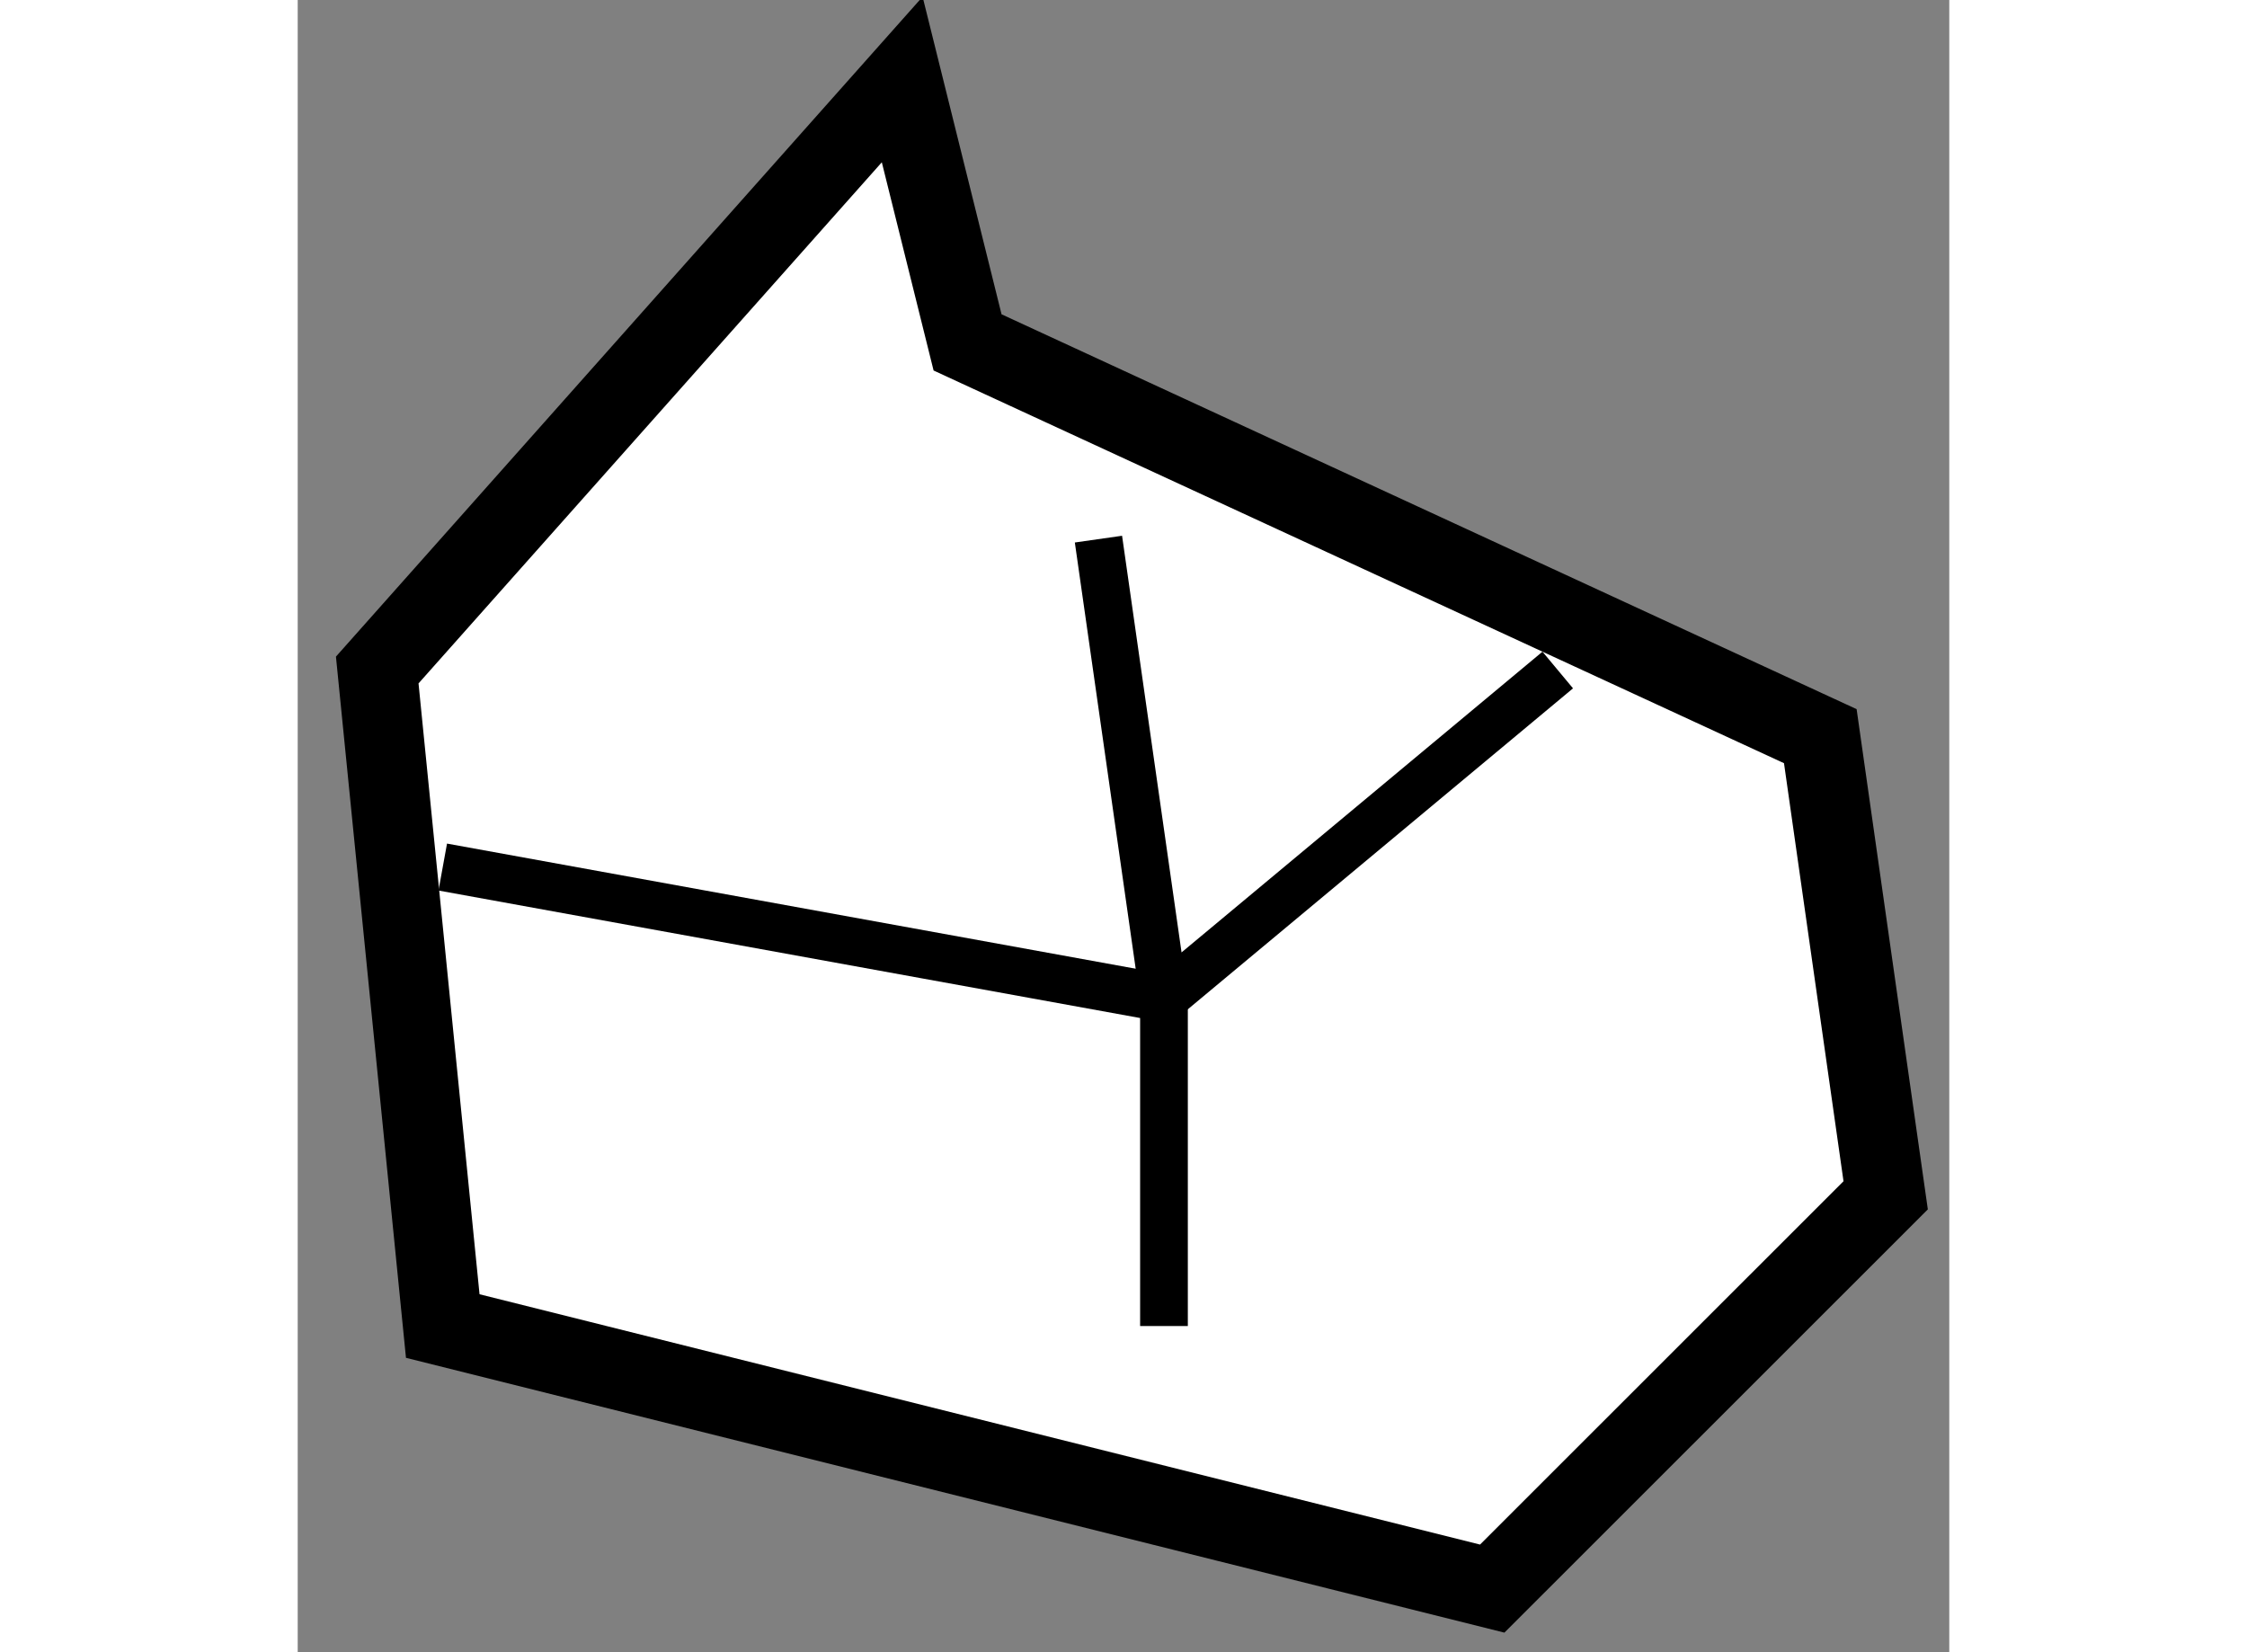
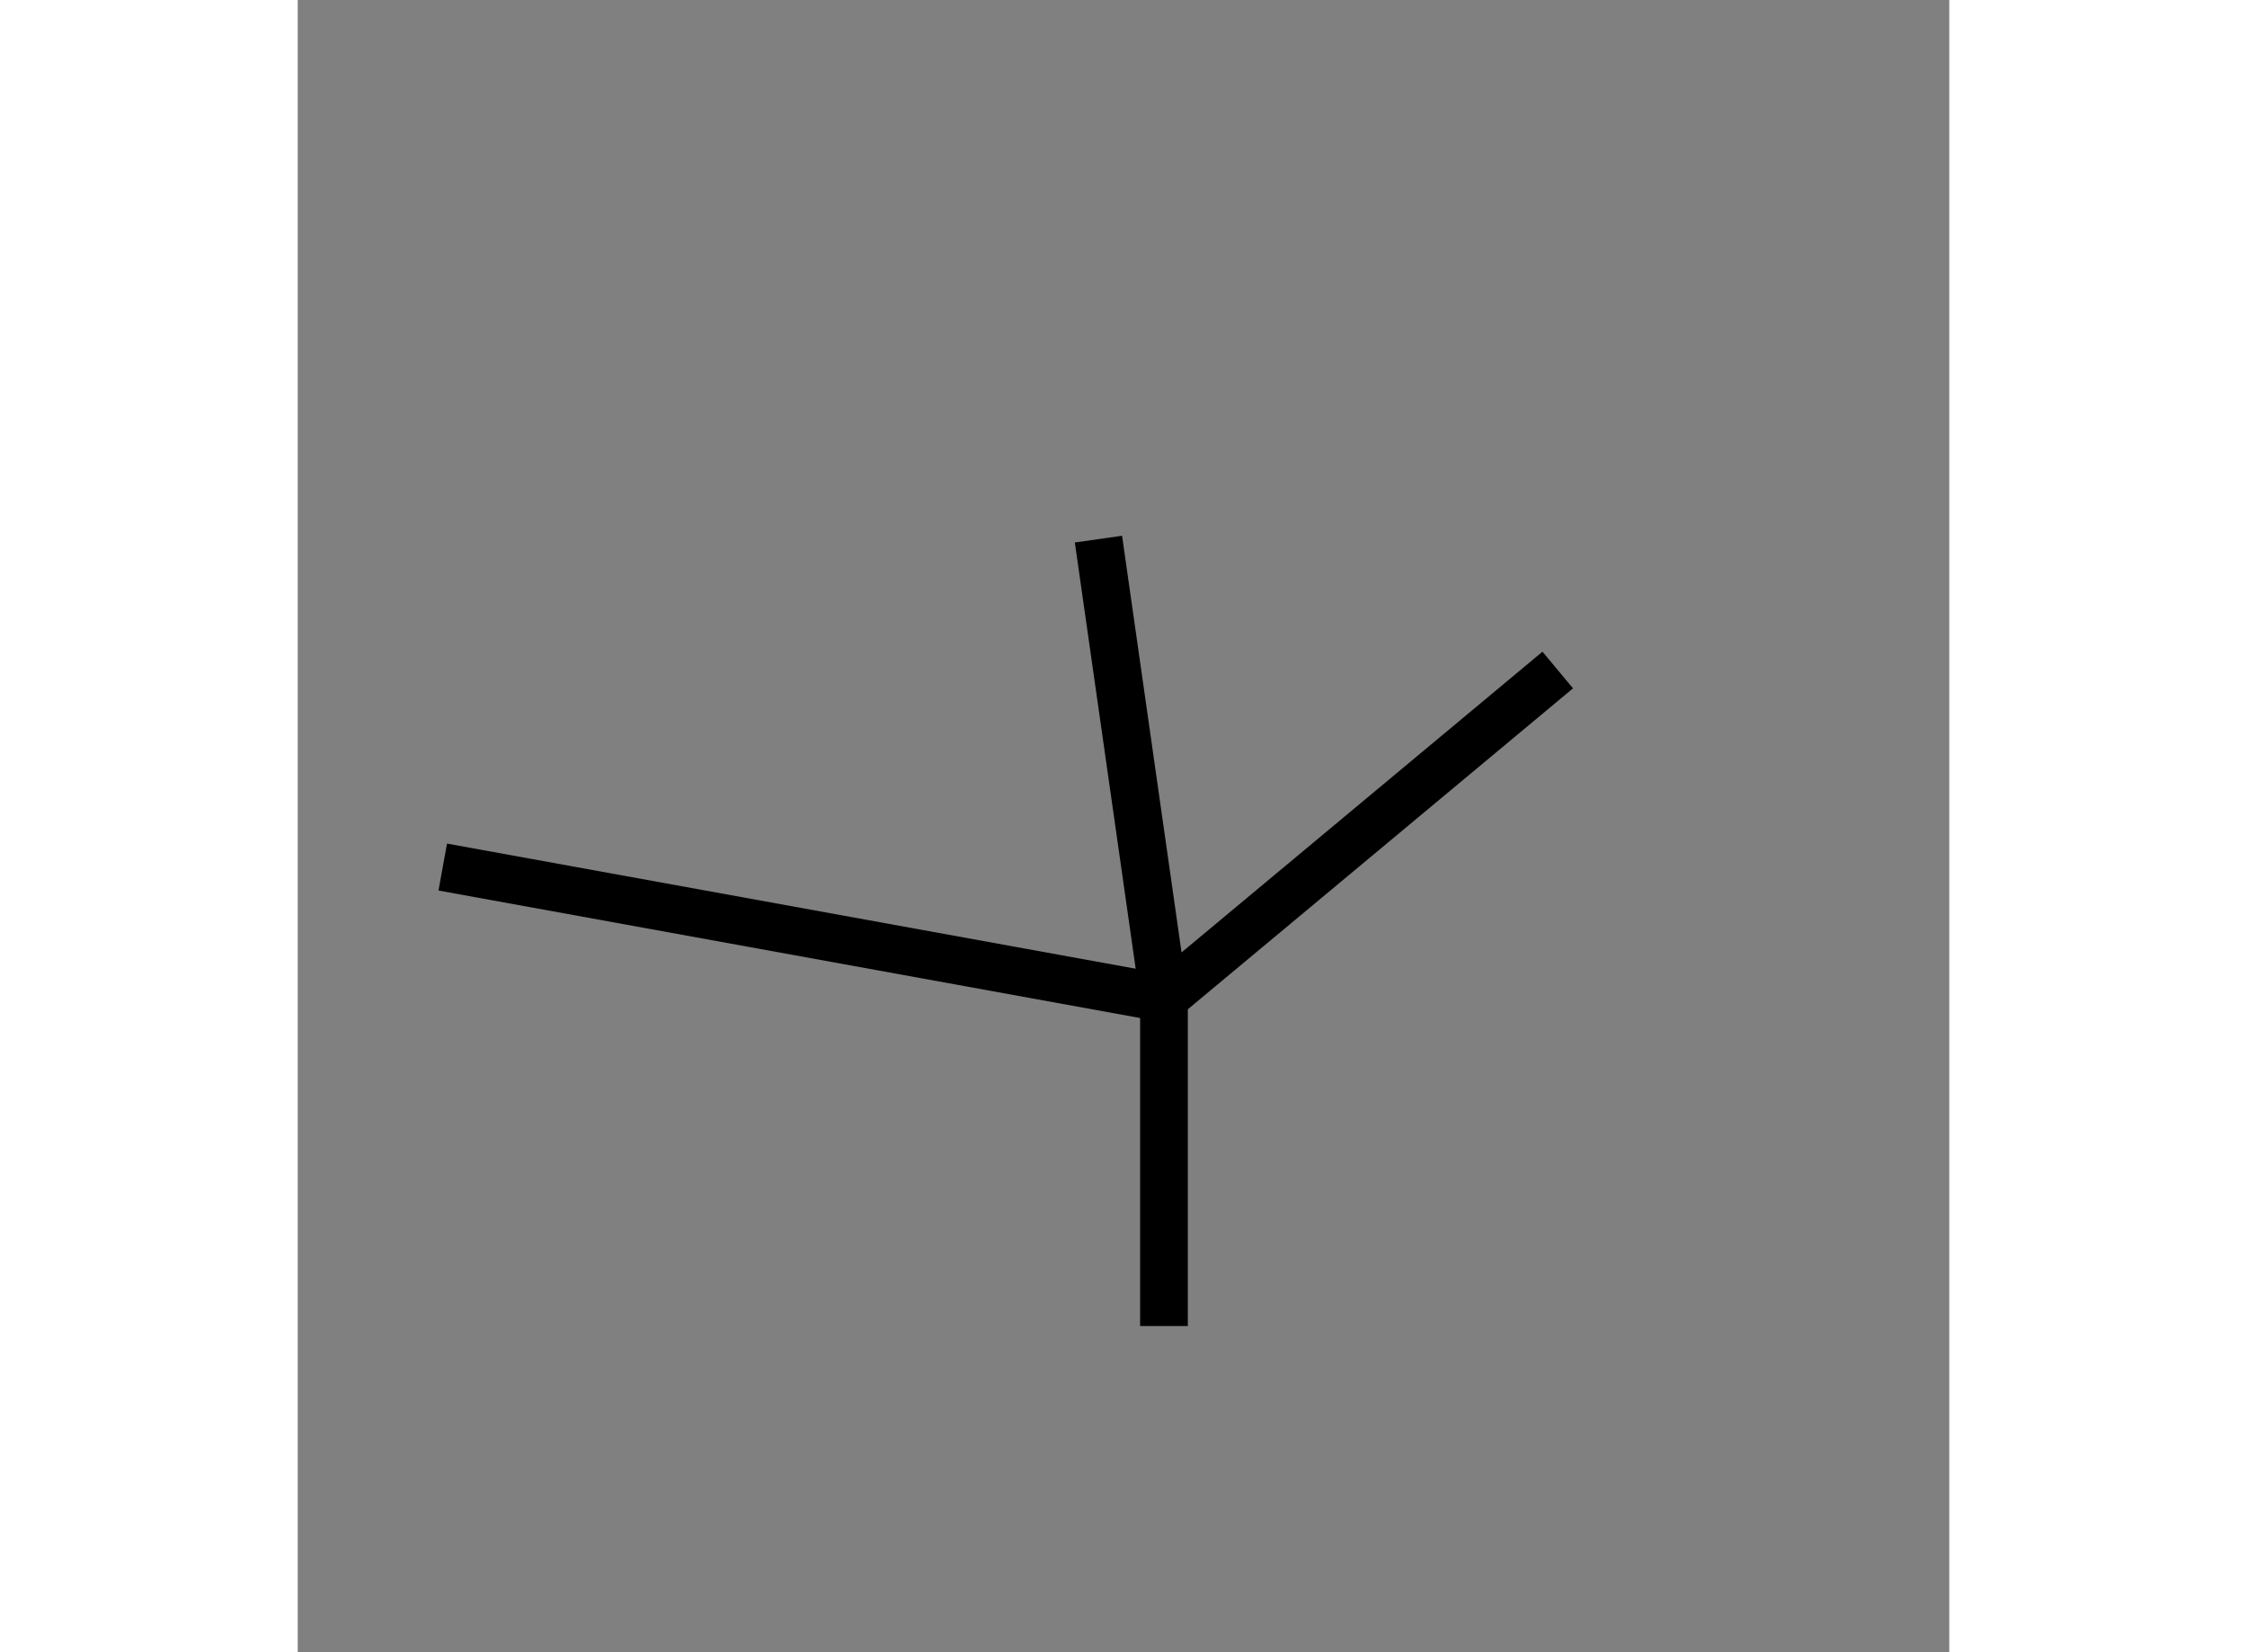
<svg xmlns="http://www.w3.org/2000/svg" version="1.1" x="0px" y="0px" width="244.8px" height="180px" viewBox="18.637 118.724 10.385 10.389" enable-background="new 0 0 244.8 180" xml:space="preserve">
  <rect x="18.637" y="118.724" width="10.385" height="10.389" fill="#808080" stroke="none" />
  <g>
-     <polygon fill="#FFFFFF" stroke="#000000" stroke-width="0.5" points="22.438,119.224 22.849,120.877 28.211,123.353      28.622,126.24 26.148,128.713 19.549,127.062 19.137,122.937   " />
    <polyline fill="none" stroke="#000000" stroke-width="0.3" points="19.549,124.176 24.084,125 24.084,127.062   " />
    <polyline fill="none" stroke="#000000" stroke-width="0.3" points="26.56,122.937 24.084,125 23.672,122.114   " />
  </g>
</svg>